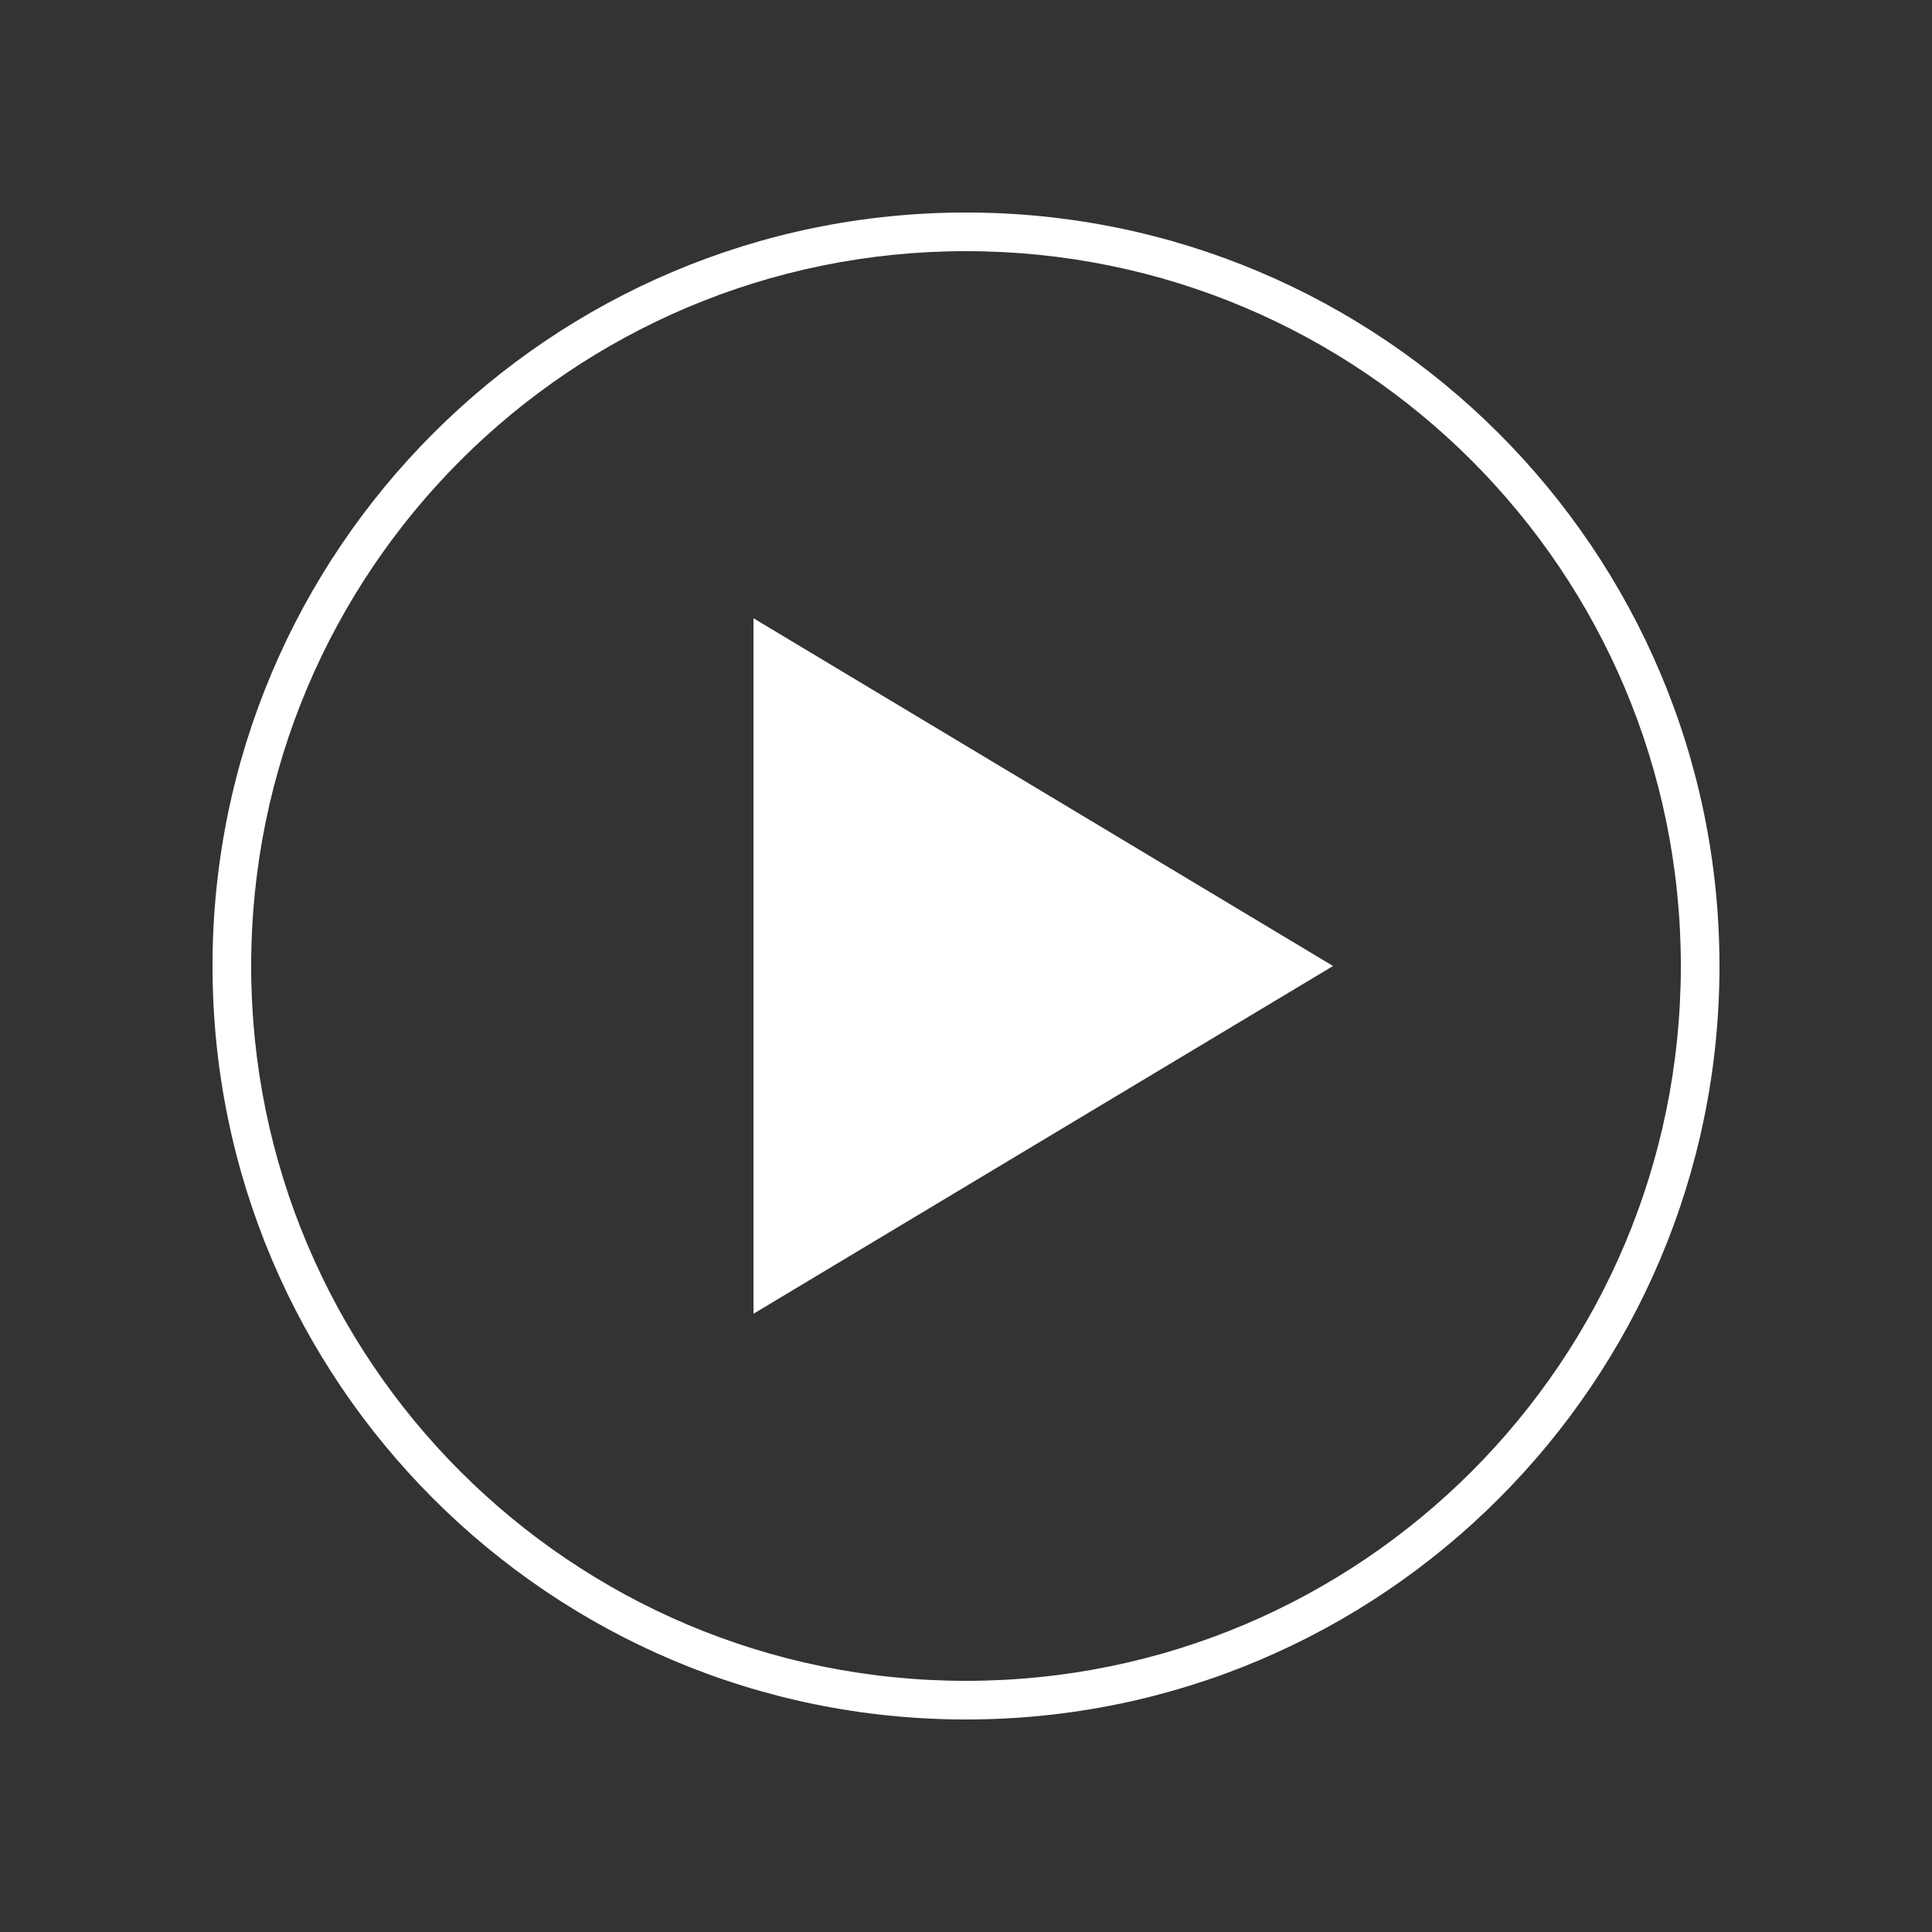
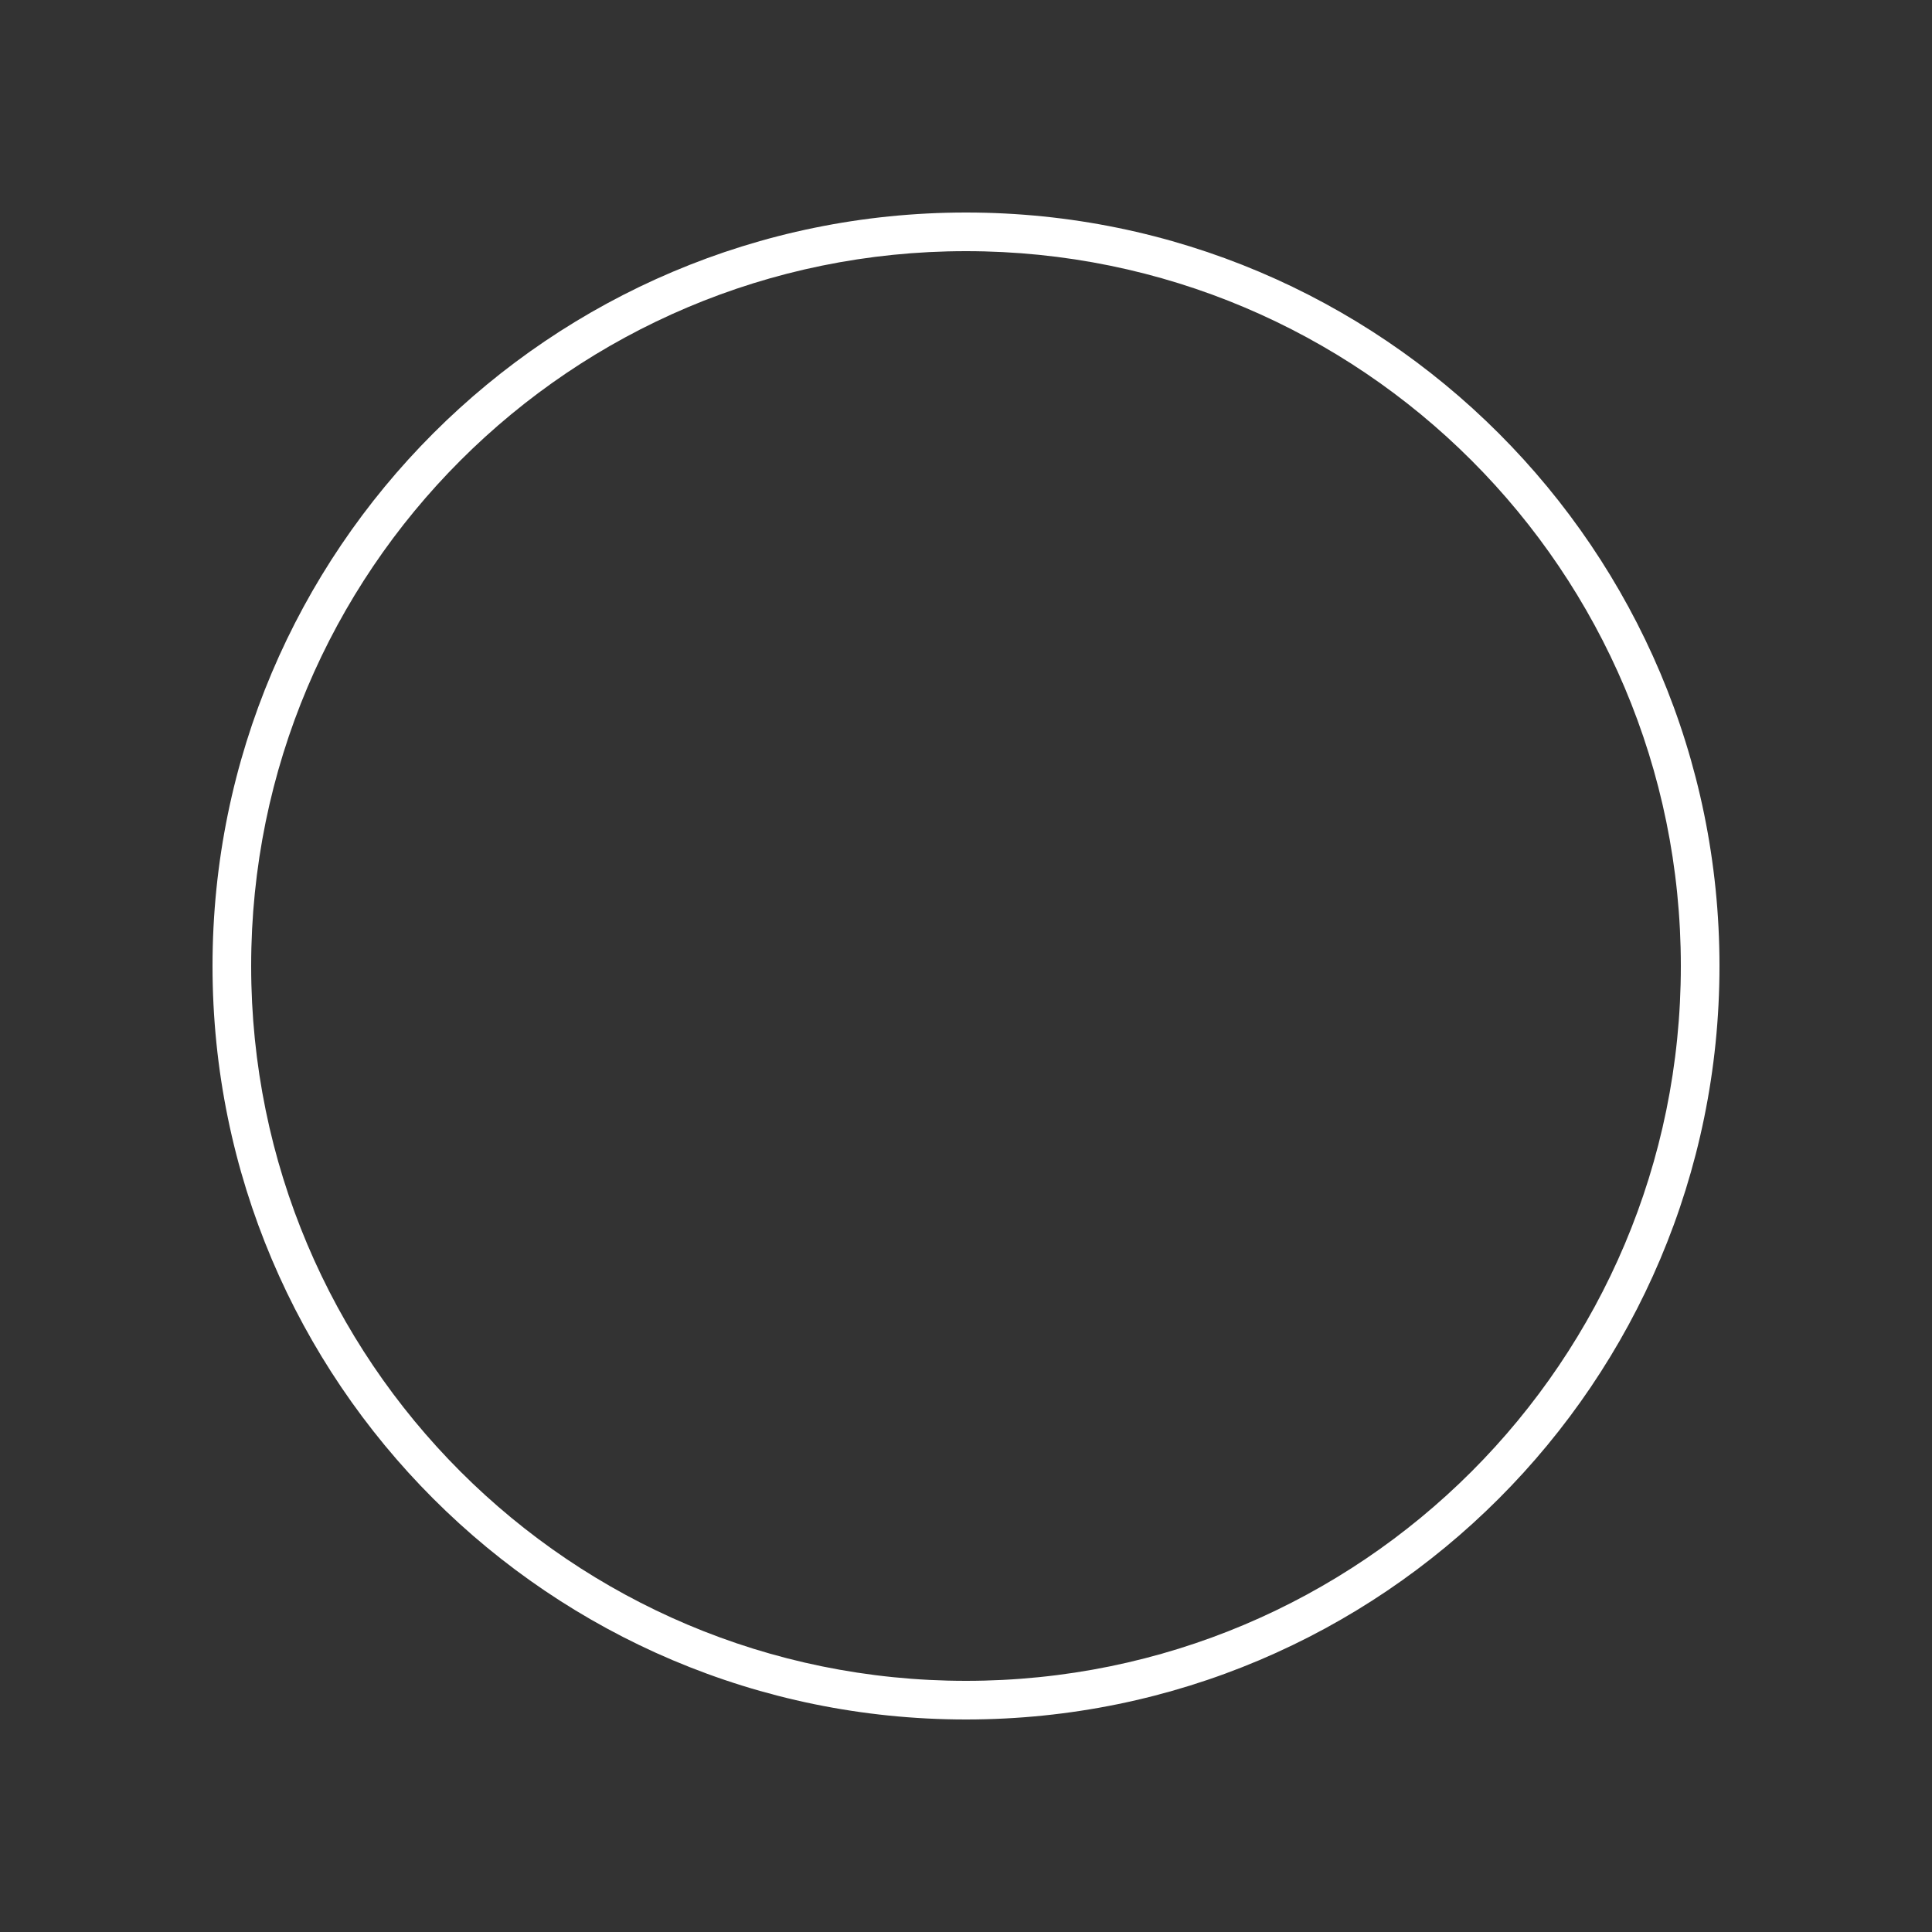
<svg xmlns="http://www.w3.org/2000/svg" fill="#FFFFFF" version="1.1" x="0px" y="0px" viewBox="0 0 100 100">
  <rect x="0" y="0" width="100" height="100" fill="#333333" stroke="none" />
  <g transform="translate(0,-952.362)">
-     <path style="text-indent:0;text-transform:none;direction:ltr;block-progression:tb;baseline-shift:baseline;color:#000000;enable-background:accumulate;" d="m 50,963.362 c -21.527,0 -39,17.473 -39,39 0,21.527 17.473,39 39,39 21.527,0 39,-17.473 39,-39 0,-21.527 -17.473,-39 -39,-39 z m 0,2 c 20.446,0 37,16.554 37,37 0,20.446 -16.554,37 -37,37 -20.446,0 -37,-16.554 -37,-37 0,-20.446 16.554,-37 37,-37 z m -11,19 0,36 30,-18 -30,-18 z" fill="#FFFFFF" fill-opacity="1" stroke="none" marker="none" visibility="visible" display="inline" overflow="visible" />
+     <path style="text-indent:0;text-transform:none;direction:ltr;block-progression:tb;baseline-shift:baseline;color:#000000;enable-background:accumulate;" d="m 50,963.362 c -21.527,0 -39,17.473 -39,39 0,21.527 17.473,39 39,39 21.527,0 39,-17.473 39,-39 0,-21.527 -17.473,-39 -39,-39 z m 0,2 c 20.446,0 37,16.554 37,37 0,20.446 -16.554,37 -37,37 -20.446,0 -37,-16.554 -37,-37 0,-20.446 16.554,-37 37,-37 z z" fill="#FFFFFF" fill-opacity="1" stroke="none" marker="none" visibility="visible" display="inline" overflow="visible" />
  </g>
</svg>